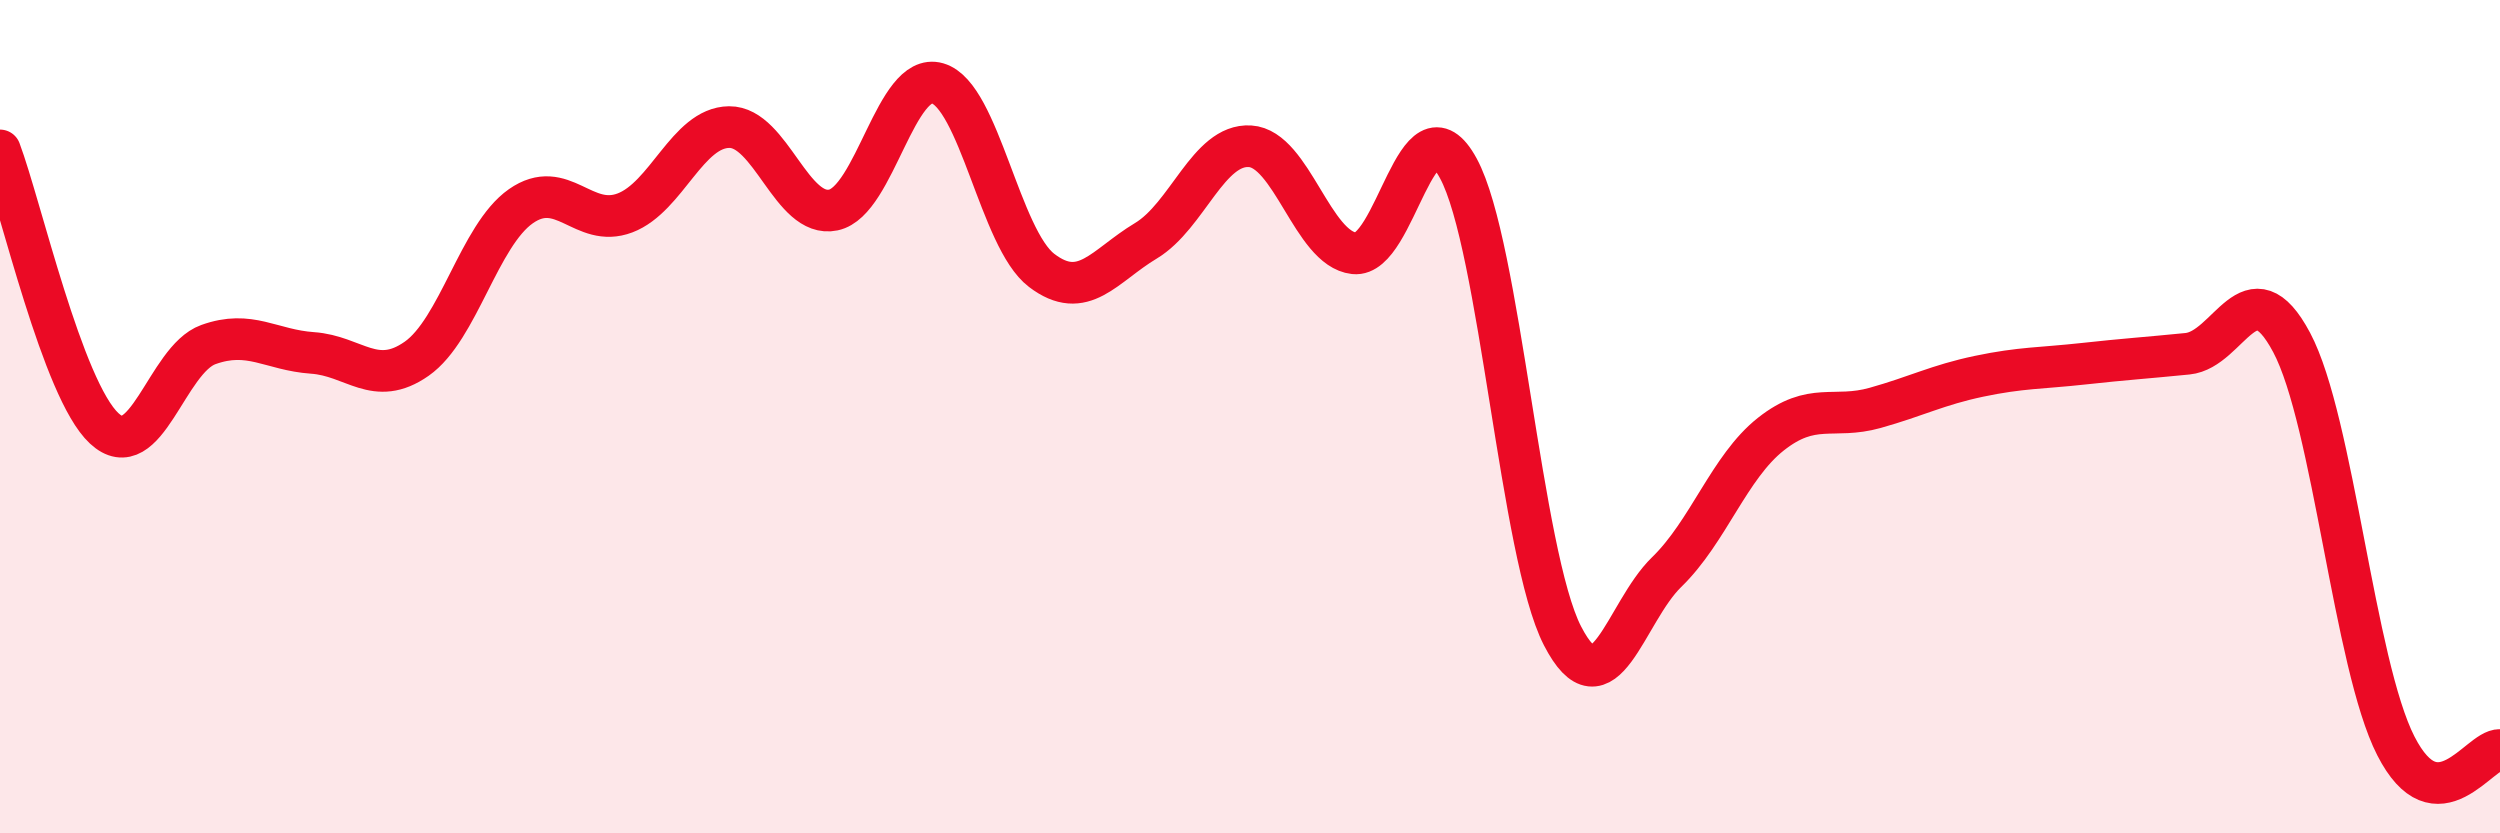
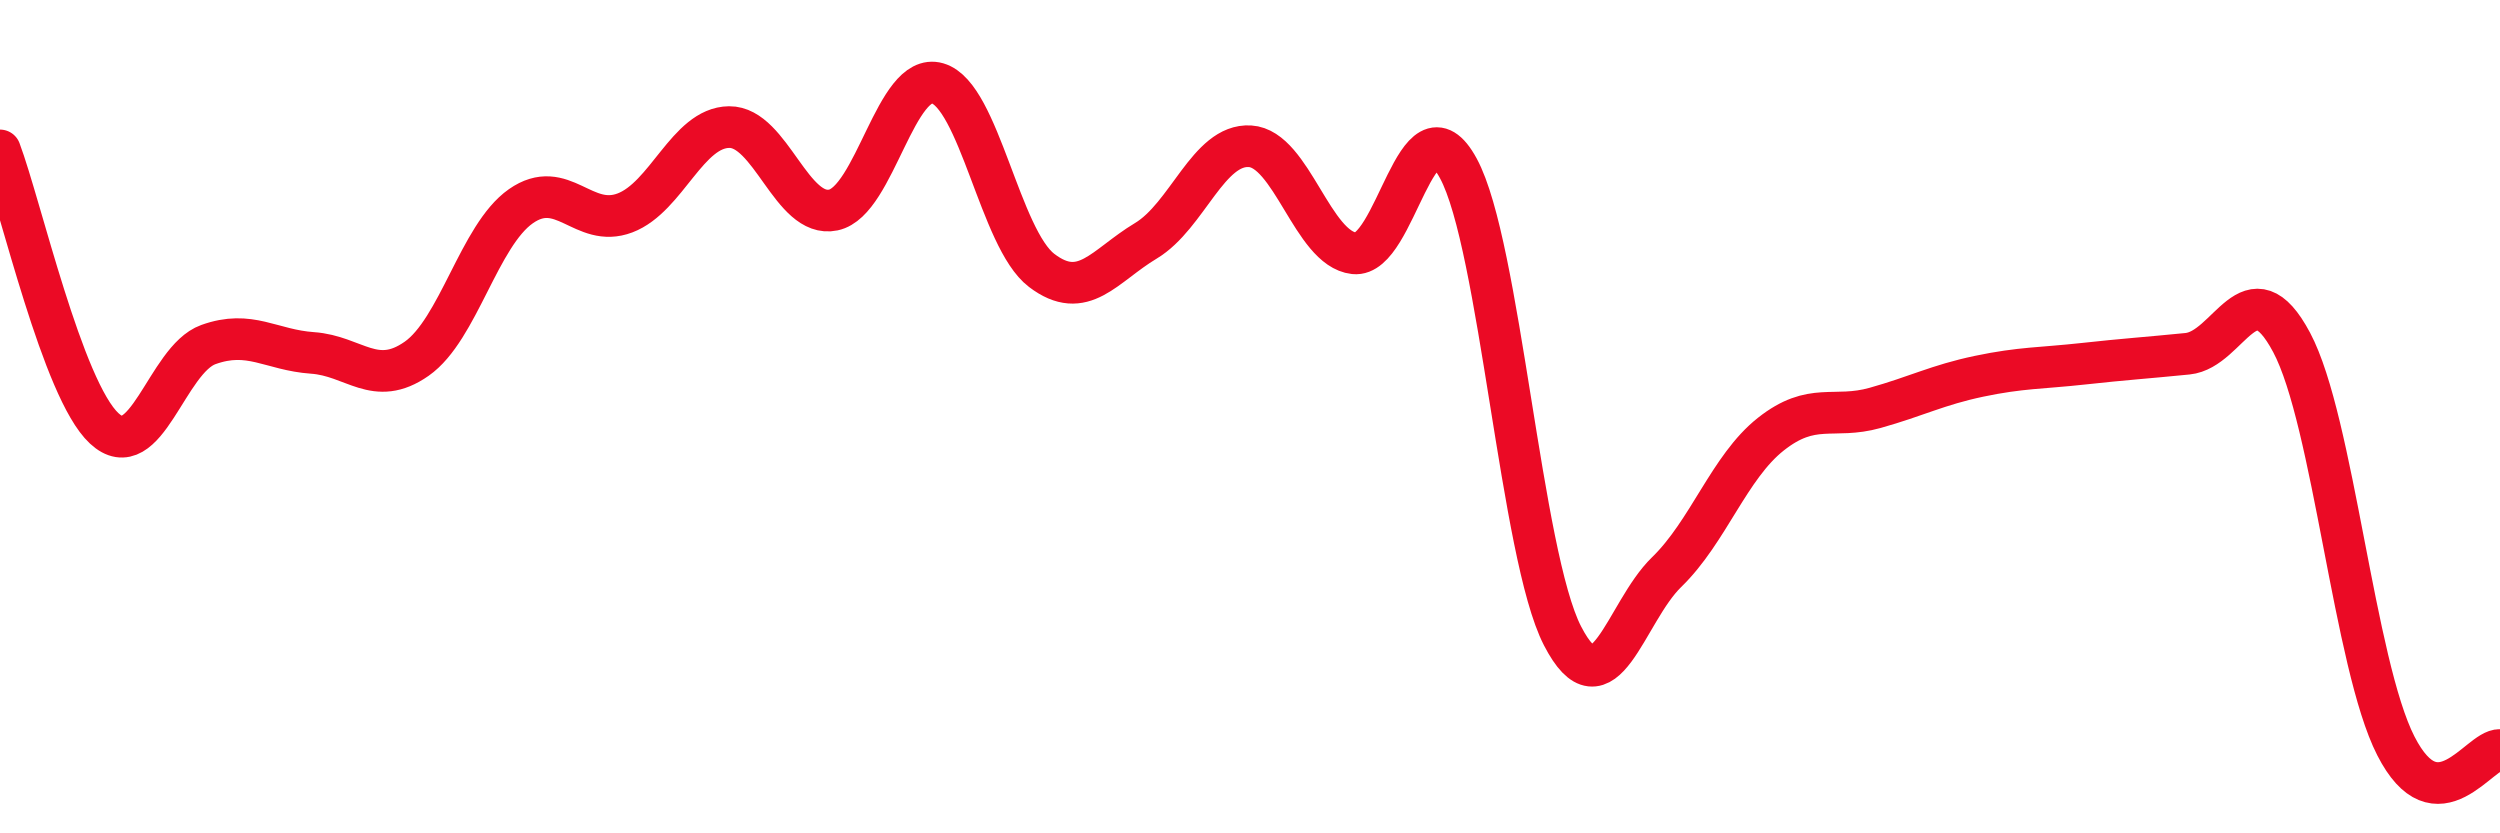
<svg xmlns="http://www.w3.org/2000/svg" width="60" height="20" viewBox="0 0 60 20">
-   <path d="M 0,3.61 C 0.5,4.94 1.5,9.35 2.5,10.28 C 3.5,11.21 4,8.63 5,8.27 C 6,7.91 6.5,8.4 7.5,8.47 C 8.5,8.54 9,9.31 10,8.61 C 11,7.91 11.5,5.65 12.5,4.95 C 13.5,4.25 14,5.49 15,5.11 C 16,4.73 16.5,3.06 17.5,3.05 C 18.5,3.04 19,5.25 20,5.04 C 21,4.83 21.5,1.71 22.5,2 C 23.5,2.29 24,5.73 25,6.49 C 26,7.25 26.5,6.38 27.5,5.78 C 28.5,5.18 29,3.45 30,3.51 C 31,3.57 31.5,5.97 32.5,6.08 C 33.5,6.19 34,2.2 35,4.04 C 36,5.88 36.5,13.32 37.5,15.26 C 38.5,17.2 39,14.7 40,13.73 C 41,12.76 41.5,11.21 42.5,10.42 C 43.5,9.63 44,10.07 45,9.79 C 46,9.51 46.5,9.24 47.5,9.03 C 48.5,8.82 49,8.84 50,8.73 C 51,8.62 51.5,8.59 52.5,8.49 C 53.5,8.39 54,6.34 55,8.22 C 56,10.1 56.5,15.94 57.5,17.9 C 58.5,19.86 59.5,17.98 60,18L60 20L0 20Z" fill="#EB0A25" opacity="0.1" stroke-linecap="round" stroke-linejoin="round" />
  <path d="M 0,3.61 C 0.5,4.94 1.5,9.35 2.5,10.28 C 3.5,11.21 4,8.63 5,8.27 C 6,7.91 6.5,8.4 7.5,8.47 C 8.5,8.54 9,9.31 10,8.61 C 11,7.91 11.5,5.65 12.5,4.95 C 13.5,4.25 14,5.49 15,5.11 C 16,4.73 16.5,3.06 17.5,3.05 C 18.5,3.04 19,5.25 20,5.04 C 21,4.83 21.5,1.71 22.5,2 C 23.5,2.29 24,5.73 25,6.49 C 26,7.25 26.5,6.38 27.5,5.78 C 28.5,5.18 29,3.45 30,3.51 C 31,3.57 31.5,5.97 32.5,6.08 C 33.5,6.19 34,2.2 35,4.04 C 36,5.88 36.5,13.32 37.5,15.26 C 38.5,17.2 39,14.7 40,13.73 C 41,12.76 41.5,11.21 42.5,10.42 C 43.5,9.63 44,10.07 45,9.79 C 46,9.51 46.5,9.24 47.5,9.03 C 48.5,8.82 49,8.84 50,8.73 C 51,8.62 51.5,8.59 52.5,8.49 C 53.5,8.39 54,6.34 55,8.22 C 56,10.1 56.5,15.94 57.5,17.9 C 58.5,19.86 59.5,17.98 60,18" stroke="#EB0A25" stroke-width="1" fill="none" stroke-linecap="round" stroke-linejoin="round" />
</svg>